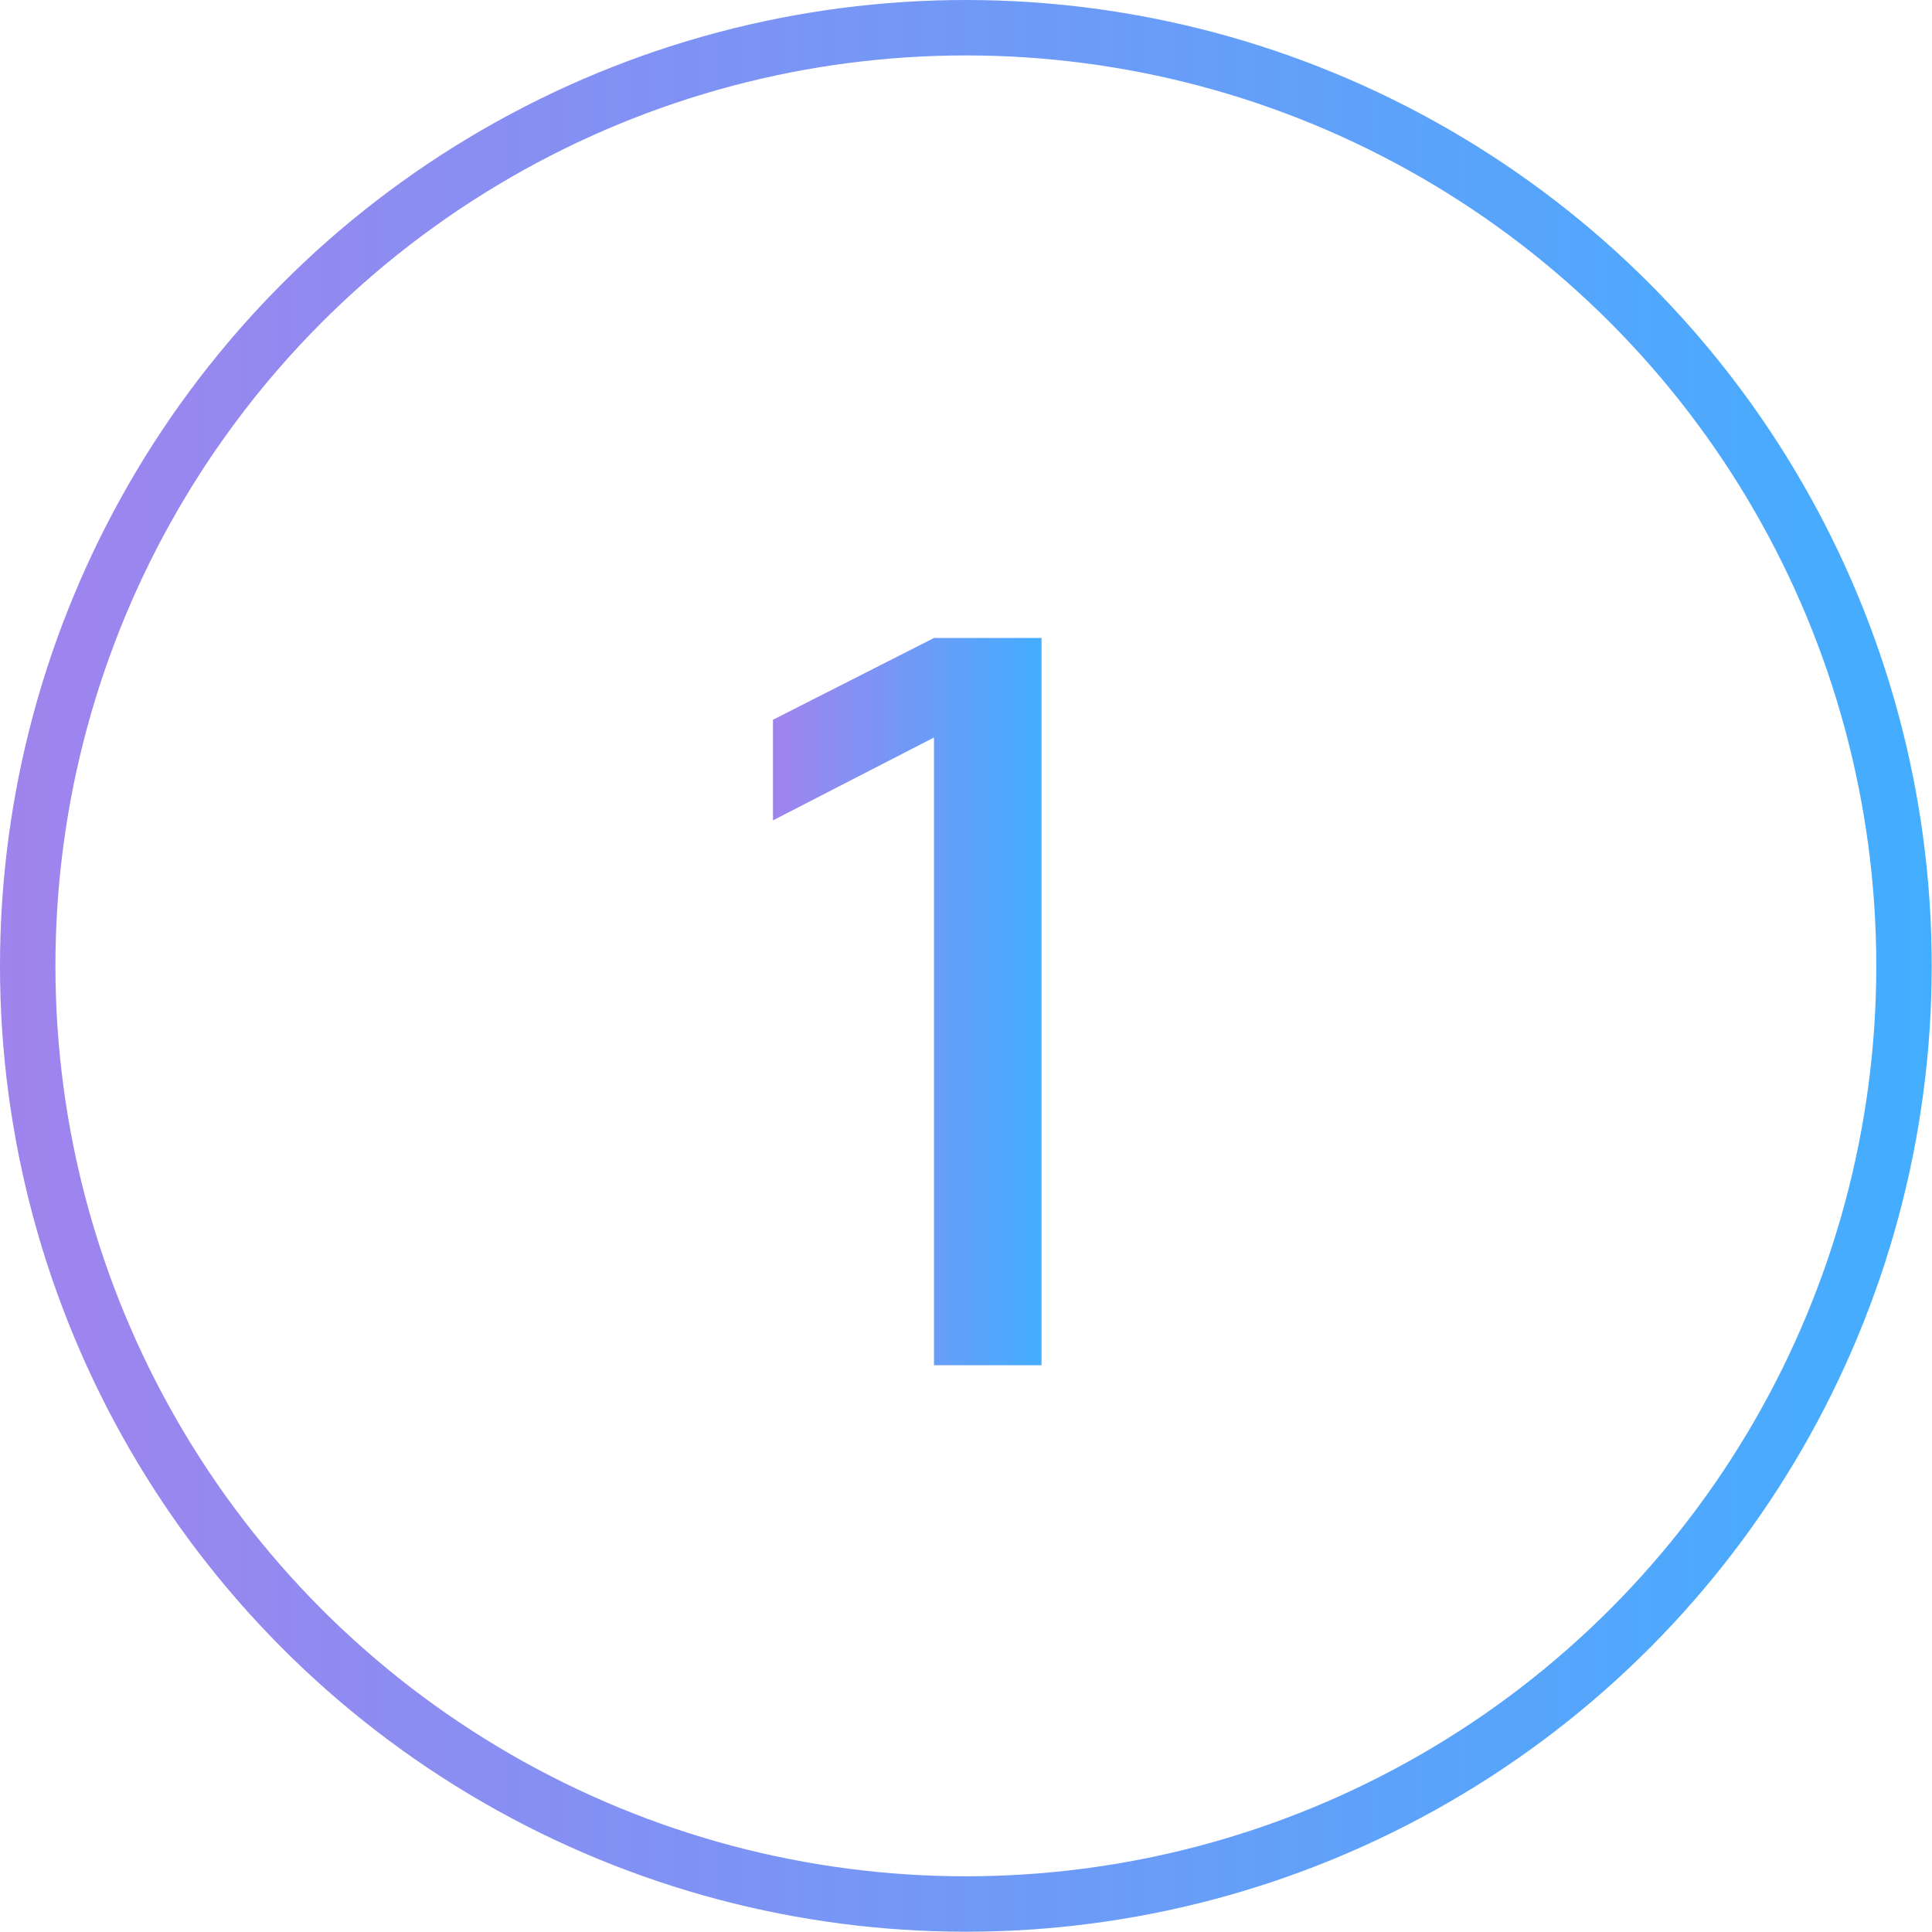
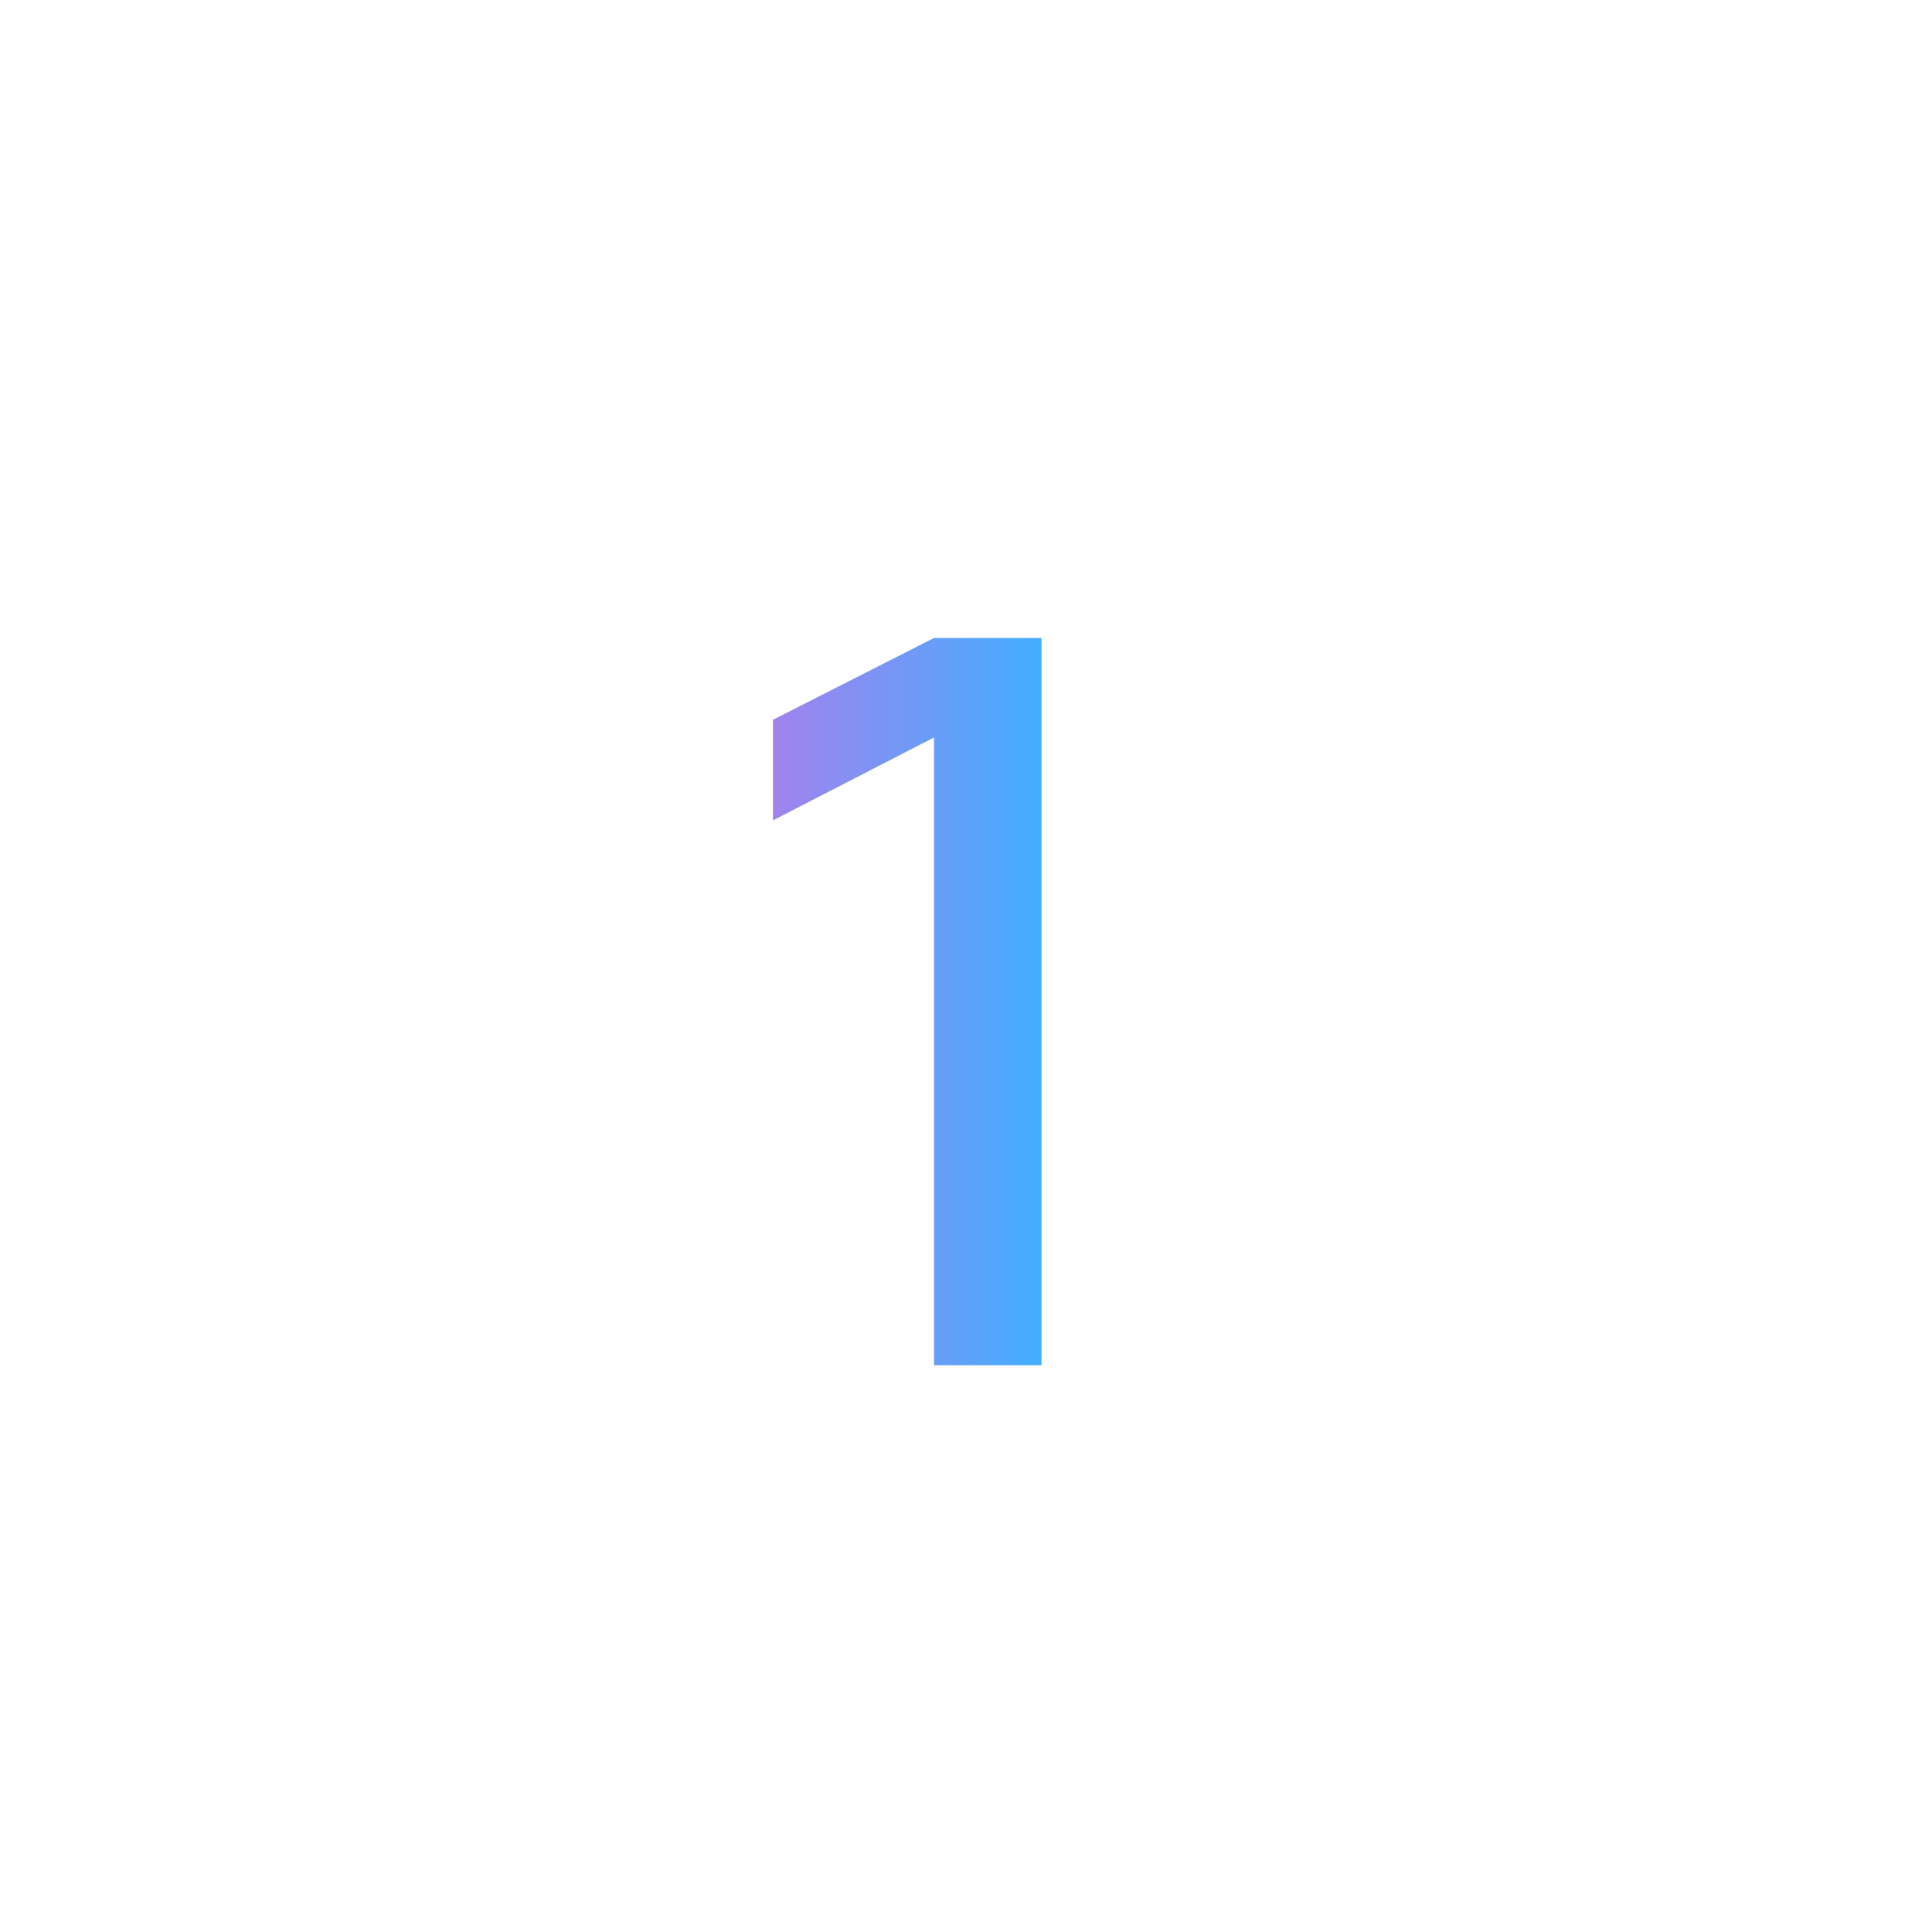
<svg xmlns="http://www.w3.org/2000/svg" xmlns:xlink="http://www.w3.org/1999/xlink" id="Layer_2" data-name="Layer 2" viewBox="0 0 69.71 69.71">
  <defs>
    <style>
      .cls-1 {
        fill: none;
        stroke: url(#Pro_Button-2);
        stroke-miterlimit: 10;
        stroke-width: 2px;
      }

      .cls-2 {
        fill: url(#Pro_Button);
      }
    </style>
    <linearGradient id="Pro_Button" data-name="Pro Button" x1="27.89" y1="36.14" x2="37.58" y2="36.14" gradientUnits="userSpaceOnUse">
      <stop offset="0" stop-color="#a083ed" />
      <stop offset="1" stop-color="#43aeff" />
    </linearGradient>
    <linearGradient id="Pro_Button-2" data-name="Pro Button" x1="0" y1="34.85" x2="69.71" y2="34.85" xlink:href="#Pro_Button" />
  </defs>
  <g id="Layer_16" data-name="Layer 16">
    <g>
-       <path class="cls-2" d="M33.7,49.26V26.61l-5.81,2.99v-3.63l5.81-2.95h3.88v26.24h-3.88Z" />
-       <circle class="cls-1" cx="34.85" cy="34.85" r="33.85" />
+       <path class="cls-2" d="M33.7,49.26V26.61l-5.81,2.99v-3.63l5.81-2.95h3.88v26.24Z" />
    </g>
  </g>
</svg>